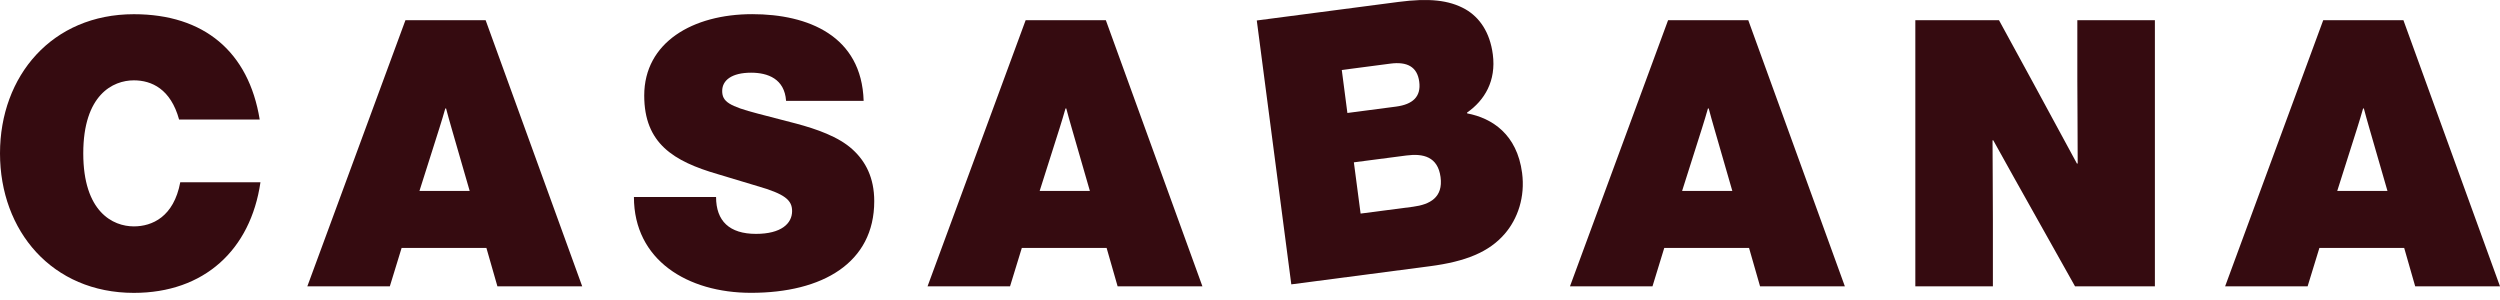
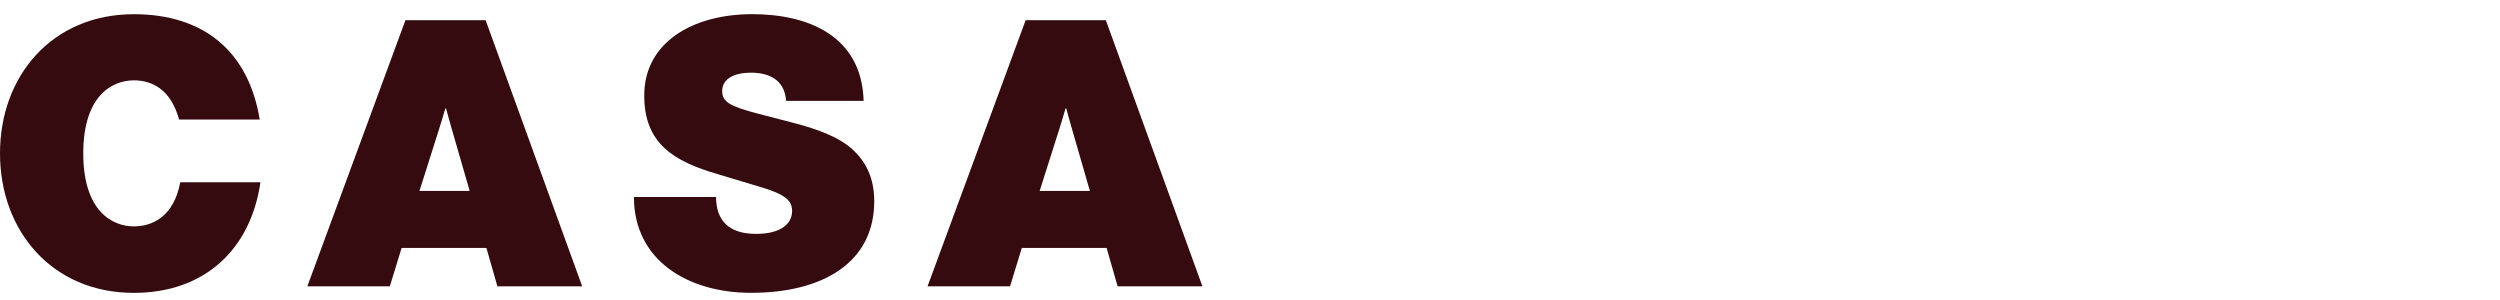
<svg xmlns="http://www.w3.org/2000/svg" fill="none" viewBox="0 0 300 36" height="36" width="300">
  <path fill="#350B10" d="M31.256 21.867C30.069 29.987 24.506 35.145 16.062 35.145C6.254 35.145 0 27.71 0 18.403C0 9.097 6.254 1.705 16.062 1.705C24.5 1.705 29.842 6.221 31.164 14.34H21.49C20.486 10.687 18.204 9.641 16.062 9.641C13.553 9.641 9.992 11.373 9.992 18.403C9.992 25.434 13.553 27.166 16.062 27.166C18.253 27.166 20.853 26.028 21.631 21.873H31.256V21.867Z" />
-   <path fill="#350B10" d="M48.652 2.427H58.277L69.866 34.362H59.69L58.369 29.754H48.193L46.779 34.362H36.879L48.652 2.427ZM56.362 22.913L54.991 18.171C54.446 16.256 53.896 14.432 53.529 13.013H53.437C53.027 14.475 52.476 16.158 51.84 18.171L50.334 22.913H56.362Z" />
+   <path fill="#350B10" d="M48.652 2.427H58.277L69.866 34.362H59.69L58.369 29.754H48.193L46.779 34.362H36.879ZM56.362 22.913L54.991 18.171C54.446 16.256 53.896 14.432 53.529 13.013H53.437C53.027 14.475 52.476 16.158 51.84 18.171L50.334 22.913H56.362Z" />
  <path fill="#350B10" d="M85.928 23.641C85.928 26.517 87.525 28.065 90.72 28.065C93.73 28.065 95.052 26.835 95.052 25.33C95.052 24.008 94.183 23.274 90.854 22.32L86.155 20.906C80.819 19.358 77.307 17.21 77.307 11.464C77.307 5.076 83.144 1.699 90.267 1.699C96.973 1.699 103.404 4.299 103.637 12.101H94.33C94.146 9.458 92.139 8.723 90.132 8.723C87.807 8.723 86.663 9.635 86.663 10.914C86.663 12.193 87.483 12.737 90.995 13.649L95.56 14.836C97.934 15.472 100.626 16.39 102.309 17.938C103.863 19.352 104.909 21.316 104.909 24.143C104.909 31.535 98.705 35.139 90.126 35.139C82.508 35.139 76.071 31.216 76.071 23.641H85.928Z" />
  <path fill="#350B10" d="M123.077 2.427H132.702L144.291 34.362H134.115L132.794 29.754H122.618L121.204 34.362H111.304L123.077 2.427ZM130.786 22.913L129.416 18.171C128.871 16.256 128.321 14.432 127.953 13.013H127.862C127.452 14.475 126.907 16.158 126.265 18.171L124.759 22.913H130.786Z" />
-   <path fill="#350B10" d="M176.054 13.606C179.071 14.175 182.045 16.133 182.651 20.747C183.03 23.641 182.131 26.248 180.57 28.059C178.692 30.238 175.895 31.388 171.557 31.951L154.956 34.123L150.814 2.457L167.825 0.23C171.441 -0.241 173.864 -0.009 175.853 1.111C177.541 2.084 178.79 3.859 179.138 6.527C179.555 9.696 178.159 12.04 176.048 13.508L176.061 13.6L176.054 13.606ZM167.525 12.792C169.513 12.529 170.547 11.617 170.309 9.806C170.07 7.995 168.84 7.377 166.852 7.634L161.014 8.399L161.687 13.557L167.525 12.792ZM163.272 25.63L169.562 24.81C171.6 24.541 173.191 23.69 172.867 21.249C172.542 18.807 170.792 18.391 168.755 18.66L162.464 19.48L163.272 25.63Z" />
-   <path fill="#350B10" d="M200.169 2.427H209.794L221.384 34.362H211.208L209.886 29.754H199.71L198.297 34.362H188.396L200.169 2.427ZM207.879 22.913L206.509 18.171C205.964 16.256 205.413 14.432 205.046 13.013H204.954C204.544 14.475 203.994 16.158 203.357 18.171L201.852 22.913H207.879Z" />
-   <path fill="#350B10" d="M239.881 2.427L243.987 9.953L249.231 19.627H249.323C249.323 15.748 249.28 12.009 249.28 9.684V2.427H258.587V34.362H249.005L244.397 26.15C242.616 23.005 240.518 19.217 239.196 16.843H239.104C239.104 19.076 239.147 22.864 239.147 26.334V34.362H229.84V2.427H239.881Z" />
-   <path fill="#350B10" d="M278.786 2.427H288.411L300 34.362H289.824L288.503 29.754H278.327L276.913 34.362H267.013L278.786 2.427ZM286.496 22.913L285.125 18.171C284.58 16.256 284.03 14.432 283.662 13.013H283.571C283.161 14.475 282.616 16.158 281.974 18.171L280.468 22.913H286.496Z" />
</svg>